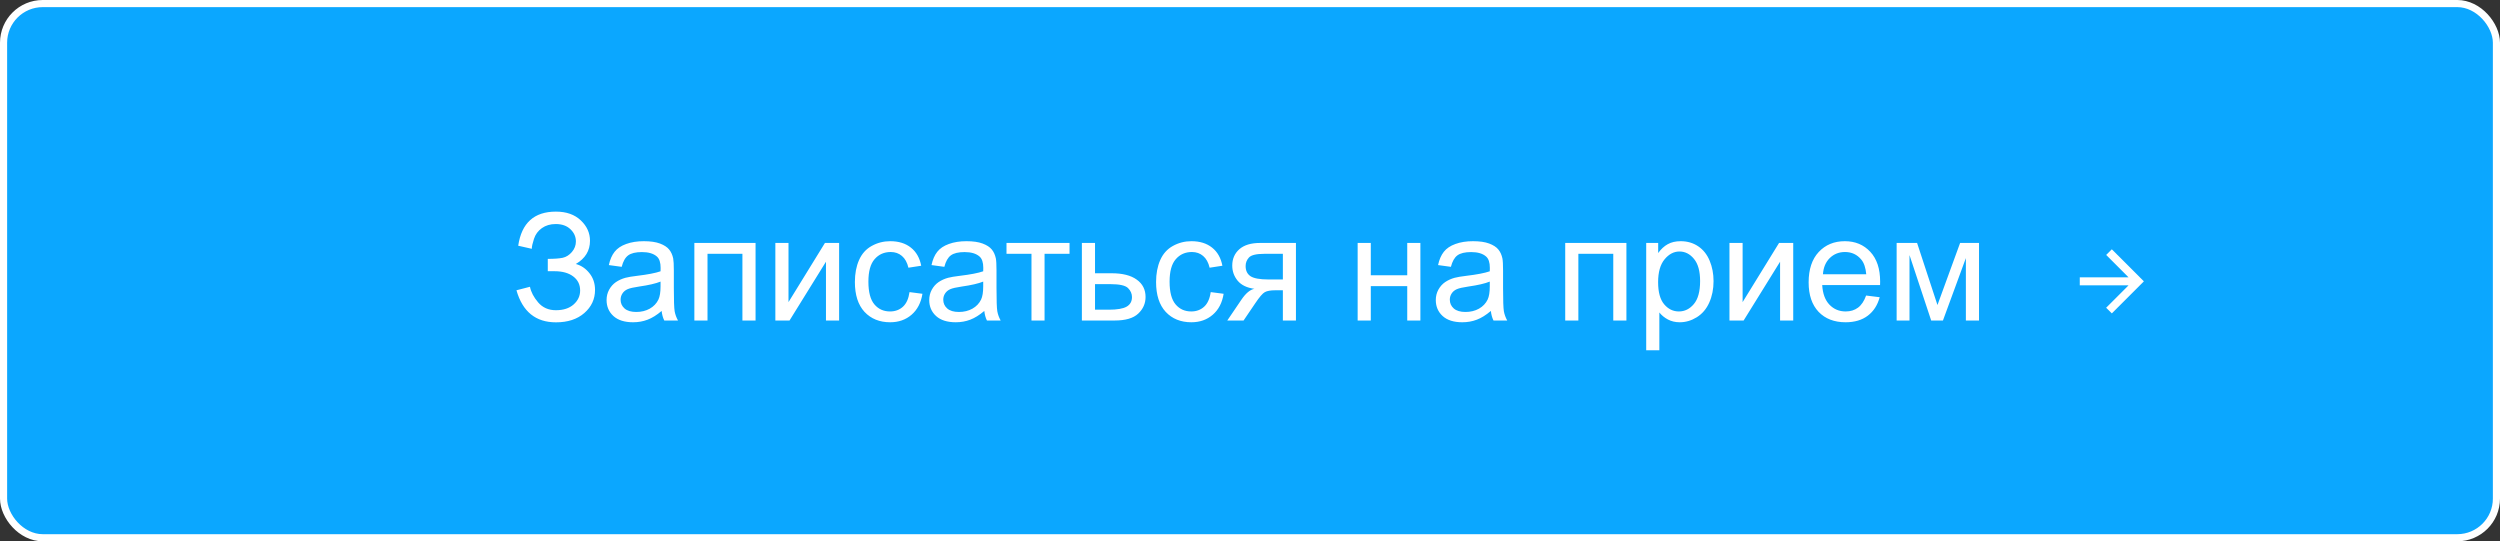
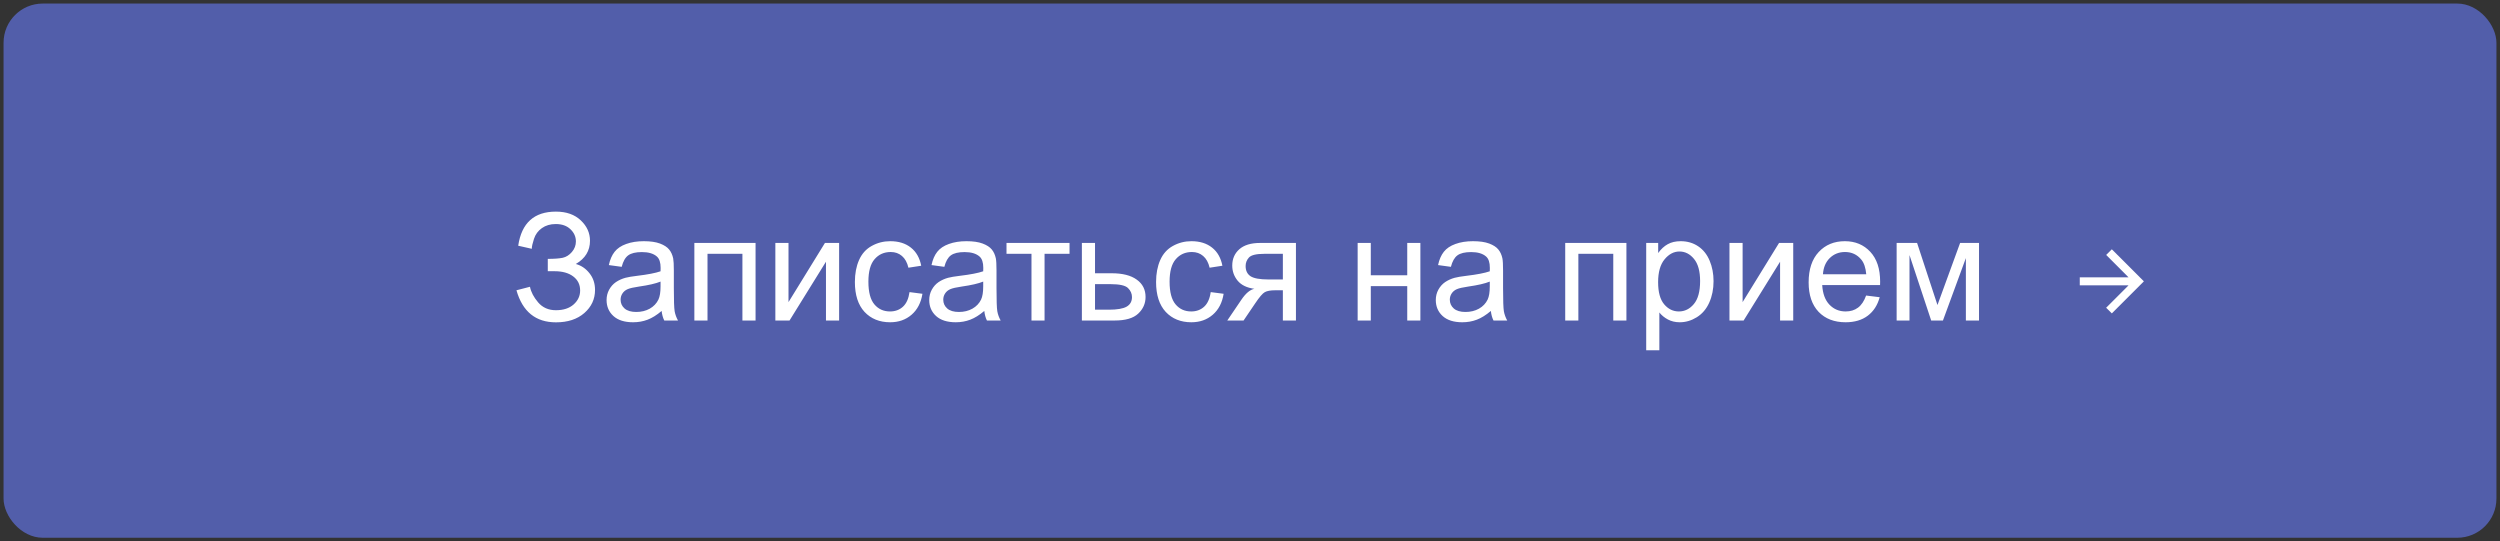
<svg xmlns="http://www.w3.org/2000/svg" width="351" height="76" viewBox="0 0 351 76" fill="none">
  <rect x="0" y="0" width="351" height="76" fill="#333333" stroke="none" />
  <rect x="0.5" y="0.5" width="350" height="75" rx="5.5" fill="#525EAA" />
-   <rect x="0.5" y="0.5" width="350" height="75" rx="5.5" fill="url(#paint0_linear_75_4154)" />
-   <rect x="0.5" y="0.5" width="350" height="75" rx="5.5" stroke="white" />
  <path d="M292 40.062H298.846L295.701 43.207L296.5 44L301 39.5L296.5 35L295.707 35.793L298.846 38.938H292V40.062Z" fill="white" />
  <path d="M72.51 40.755L74.407 40.263C74.55 40.994 74.933 41.726 75.555 42.457C76.184 43.188 77.015 43.554 78.047 43.554C79.1 43.554 79.93 43.284 80.539 42.744C81.147 42.204 81.451 41.551 81.451 40.786C81.451 39.959 81.13 39.302 80.487 38.817C79.845 38.325 78.97 38.079 77.862 38.079H76.909V36.346C77.825 36.346 78.525 36.294 79.011 36.192C79.496 36.083 79.923 35.812 80.293 35.382C80.668 34.944 80.856 34.449 80.856 33.895C80.856 33.239 80.6 32.668 80.087 32.183C79.582 31.697 78.894 31.455 78.026 31.455C77.268 31.455 76.618 31.646 76.078 32.029C75.545 32.405 75.176 32.907 74.971 33.536C74.766 34.158 74.663 34.623 74.663 34.931L72.756 34.5C73.228 31.308 74.991 29.711 78.047 29.711C79.517 29.711 80.682 30.122 81.543 30.942C82.405 31.755 82.835 32.709 82.835 33.803C82.835 35.204 82.172 36.291 80.846 37.063C81.612 37.275 82.251 37.709 82.764 38.366C83.283 39.015 83.543 39.794 83.543 40.704C83.543 41.996 83.04 43.079 82.036 43.954C81.038 44.822 79.711 45.256 78.057 45.256C75.213 45.256 73.364 43.756 72.51 40.755ZM92.894 43.657C92.211 44.238 91.551 44.648 90.915 44.887C90.287 45.127 89.61 45.246 88.885 45.246C87.689 45.246 86.769 44.956 86.127 44.374C85.484 43.787 85.163 43.038 85.163 42.129C85.163 41.596 85.283 41.11 85.522 40.673C85.768 40.228 86.086 39.873 86.476 39.606C86.872 39.34 87.316 39.138 87.809 39.002C88.171 38.906 88.718 38.813 89.449 38.725C90.939 38.547 92.037 38.335 92.741 38.089C92.748 37.836 92.751 37.675 92.751 37.607C92.751 36.855 92.577 36.325 92.228 36.018C91.756 35.601 91.056 35.392 90.126 35.392C89.258 35.392 88.615 35.546 88.198 35.853C87.788 36.154 87.484 36.691 87.286 37.463L85.481 37.217C85.645 36.445 85.915 35.823 86.291 35.351C86.667 34.873 87.21 34.507 87.921 34.254C88.632 33.994 89.456 33.864 90.393 33.864C91.322 33.864 92.078 33.974 92.659 34.192C93.24 34.411 93.667 34.688 93.94 35.023C94.214 35.351 94.405 35.768 94.515 36.274C94.576 36.588 94.607 37.156 94.607 37.976V40.437C94.607 42.153 94.644 43.24 94.72 43.698C94.802 44.149 94.959 44.583 95.191 45H93.264C93.072 44.617 92.949 44.169 92.894 43.657ZM92.741 39.535C92.071 39.808 91.066 40.041 89.726 40.232C88.967 40.341 88.431 40.464 88.116 40.601C87.802 40.738 87.559 40.94 87.388 41.206C87.217 41.466 87.132 41.756 87.132 42.078C87.132 42.57 87.316 42.98 87.686 43.308C88.061 43.636 88.608 43.8 89.326 43.8C90.037 43.8 90.669 43.647 91.223 43.339C91.777 43.024 92.184 42.597 92.443 42.057C92.642 41.64 92.741 41.025 92.741 40.211V39.535ZM97.488 34.11H106.081V45H104.235V35.638H99.334V45H97.488V34.11ZM108.86 34.11H110.706V42.416L115.822 34.11H117.812V45H115.966V36.746L110.849 45H108.86V34.11ZM127.696 41.011L129.511 41.247C129.313 42.498 128.804 43.479 127.983 44.19C127.17 44.894 126.168 45.246 124.979 45.246C123.489 45.246 122.289 44.761 121.38 43.79C120.478 42.812 120.026 41.415 120.026 39.596C120.026 38.42 120.221 37.392 120.611 36.51C121 35.628 121.592 34.968 122.385 34.531C123.185 34.086 124.053 33.864 124.989 33.864C126.172 33.864 127.139 34.165 127.891 34.767C128.643 35.361 129.125 36.209 129.337 37.31L127.542 37.586C127.372 36.855 127.067 36.305 126.63 35.935C126.199 35.566 125.676 35.382 125.061 35.382C124.131 35.382 123.376 35.717 122.795 36.387C122.214 37.05 121.923 38.102 121.923 39.545C121.923 41.008 122.204 42.071 122.764 42.734C123.325 43.397 124.056 43.728 124.958 43.728C125.683 43.728 126.288 43.506 126.773 43.062C127.259 42.618 127.566 41.934 127.696 41.011ZM138.196 43.657C137.513 44.238 136.853 44.648 136.217 44.887C135.588 45.127 134.912 45.246 134.187 45.246C132.991 45.246 132.071 44.956 131.429 44.374C130.786 43.787 130.465 43.038 130.465 42.129C130.465 41.596 130.584 41.11 130.824 40.673C131.07 40.228 131.388 39.873 131.777 39.606C132.174 39.34 132.618 39.138 133.11 39.002C133.473 38.906 134.02 38.813 134.751 38.725C136.241 38.547 137.338 38.335 138.042 38.089C138.049 37.836 138.053 37.675 138.053 37.607C138.053 36.855 137.878 36.325 137.53 36.018C137.058 35.601 136.357 35.392 135.428 35.392C134.56 35.392 133.917 35.546 133.5 35.853C133.09 36.154 132.786 36.691 132.587 37.463L130.783 37.217C130.947 36.445 131.217 35.823 131.593 35.351C131.969 34.873 132.512 34.507 133.223 34.254C133.934 33.994 134.758 33.864 135.694 33.864C136.624 33.864 137.379 33.974 137.96 34.192C138.542 34.411 138.969 34.688 139.242 35.023C139.516 35.351 139.707 35.768 139.816 36.274C139.878 36.588 139.909 37.156 139.909 37.976V40.437C139.909 42.153 139.946 43.24 140.021 43.698C140.104 44.149 140.261 44.583 140.493 45H138.565C138.374 44.617 138.251 44.169 138.196 43.657ZM138.042 39.535C137.373 39.808 136.368 40.041 135.028 40.232C134.269 40.341 133.732 40.464 133.418 40.601C133.104 40.738 132.861 40.94 132.69 41.206C132.519 41.466 132.434 41.756 132.434 42.078C132.434 42.57 132.618 42.98 132.987 43.308C133.363 43.636 133.91 43.8 134.628 43.8C135.339 43.8 135.971 43.647 136.525 43.339C137.079 43.024 137.485 42.597 137.745 42.057C137.943 41.64 138.042 41.025 138.042 40.211V39.535ZM141.313 34.11H150.163V35.638H146.656V45H144.82V35.638H141.313V34.11ZM151.896 34.11H153.741V38.366H156.079C157.604 38.366 158.776 38.663 159.596 39.258C160.423 39.846 160.837 40.659 160.837 41.698C160.837 42.607 160.492 43.387 159.801 44.036C159.118 44.679 158.021 45 156.51 45H151.896V34.11ZM153.741 43.482H155.679C156.848 43.482 157.682 43.339 158.181 43.052C158.68 42.765 158.93 42.317 158.93 41.709C158.93 41.237 158.745 40.816 158.376 40.447C158.007 40.078 157.19 39.894 155.925 39.894H153.741V43.482ZM169.983 41.011L171.798 41.247C171.6 42.498 171.091 43.479 170.271 44.19C169.457 44.894 168.456 45.246 167.266 45.246C165.776 45.246 164.576 44.761 163.667 43.79C162.765 42.812 162.313 41.415 162.313 39.596C162.313 38.42 162.508 37.392 162.898 36.51C163.288 35.628 163.879 34.968 164.672 34.531C165.472 34.086 166.34 33.864 167.276 33.864C168.459 33.864 169.426 34.165 170.178 34.767C170.93 35.361 171.412 36.209 171.624 37.31L169.83 37.586C169.659 36.855 169.354 36.305 168.917 35.935C168.486 35.566 167.963 35.382 167.348 35.382C166.418 35.382 165.663 35.717 165.082 36.387C164.501 37.05 164.21 38.102 164.21 39.545C164.21 41.008 164.491 42.071 165.051 42.734C165.612 43.397 166.343 43.728 167.246 43.728C167.97 43.728 168.575 43.506 169.061 43.062C169.546 42.618 169.854 41.934 169.983 41.011ZM181.95 34.11V45H180.114V40.755H179.048C178.398 40.755 177.913 40.84 177.592 41.011C177.277 41.175 176.816 41.712 176.208 42.621L174.598 45H172.311L174.3 42.067C174.909 41.172 175.514 40.666 176.115 40.55C175.062 40.406 174.28 40.027 173.767 39.412C173.261 38.796 173.008 38.089 173.008 37.289C173.008 36.346 173.34 35.58 174.003 34.992C174.673 34.404 175.64 34.11 176.905 34.11H181.95ZM180.114 35.638H177.489C176.389 35.638 175.678 35.809 175.356 36.151C175.042 36.493 174.885 36.893 174.885 37.351C174.885 38 175.117 38.478 175.582 38.786C176.054 39.087 176.884 39.237 178.074 39.237H180.114V35.638ZM190.614 34.11H192.46V38.643H197.577V34.11H199.422V45H197.577V40.17H192.46V45H190.614V34.11ZM209.317 43.657C208.634 44.238 207.974 44.648 207.338 44.887C206.709 45.127 206.033 45.246 205.308 45.246C204.112 45.246 203.192 44.956 202.55 44.374C201.907 43.787 201.586 43.038 201.586 42.129C201.586 41.596 201.706 41.11 201.945 40.673C202.191 40.228 202.509 39.873 202.898 39.606C203.295 39.34 203.739 39.138 204.231 39.002C204.594 38.906 205.141 38.813 205.872 38.725C207.362 38.547 208.459 38.335 209.164 38.089C209.17 37.836 209.174 37.675 209.174 37.607C209.174 36.855 209 36.325 208.651 36.018C208.179 35.601 207.479 35.392 206.549 35.392C205.681 35.392 205.038 35.546 204.621 35.853C204.211 36.154 203.907 36.691 203.708 37.463L201.904 37.217C202.068 36.445 202.338 35.823 202.714 35.351C203.09 34.873 203.633 34.507 204.344 34.254C205.055 33.994 205.879 33.864 206.815 33.864C207.745 33.864 208.5 33.974 209.082 34.192C209.663 34.411 210.09 34.688 210.363 35.023C210.637 35.351 210.828 35.768 210.938 36.274C210.999 36.588 211.03 37.156 211.03 37.976V40.437C211.03 42.153 211.067 43.24 211.143 43.698C211.225 44.149 211.382 44.583 211.614 45H209.687C209.495 44.617 209.372 44.169 209.317 43.657ZM209.164 39.535C208.494 39.808 207.489 40.041 206.149 40.232C205.39 40.341 204.854 40.464 204.539 40.601C204.225 40.738 203.982 40.94 203.811 41.206C203.64 41.466 203.555 41.756 203.555 42.078C203.555 42.57 203.739 42.98 204.108 43.308C204.484 43.636 205.031 43.8 205.749 43.8C206.46 43.8 207.092 43.647 207.646 43.339C208.2 43.024 208.606 42.597 208.866 42.057C209.064 41.64 209.164 41.025 209.164 40.211V39.535ZM219.756 34.11H228.349V45H226.503V35.638H221.602V45H219.756V34.11ZM231.127 49.173V34.11H232.809V35.525C233.206 34.972 233.653 34.558 234.152 34.285C234.651 34.004 235.256 33.864 235.967 33.864C236.897 33.864 237.717 34.103 238.428 34.582C239.139 35.06 239.676 35.737 240.038 36.612C240.4 37.48 240.582 38.434 240.582 39.473C240.582 40.587 240.38 41.592 239.977 42.488C239.58 43.377 238.999 44.06 238.233 44.539C237.475 45.01 236.675 45.246 235.834 45.246C235.219 45.246 234.665 45.116 234.173 44.856C233.688 44.597 233.288 44.269 232.973 43.872V49.173H231.127ZM232.799 39.617C232.799 41.018 233.083 42.054 233.65 42.724C234.217 43.394 234.904 43.728 235.711 43.728C236.531 43.728 237.232 43.383 237.813 42.693C238.401 41.996 238.695 40.919 238.695 39.463C238.695 38.075 238.408 37.036 237.833 36.346C237.266 35.655 236.586 35.31 235.793 35.31C235.007 35.31 234.31 35.679 233.701 36.417C233.1 37.149 232.799 38.215 232.799 39.617ZM242.817 34.11H244.663V42.416L249.779 34.11H251.769V45H249.923V36.746L244.806 45H242.817V34.11ZM262.002 41.493L263.909 41.729C263.608 42.843 263.051 43.708 262.238 44.323C261.424 44.938 260.385 45.246 259.121 45.246C257.528 45.246 256.263 44.757 255.327 43.78C254.397 42.795 253.932 41.418 253.932 39.648C253.932 37.815 254.404 36.394 255.347 35.382C256.291 34.37 257.514 33.864 259.018 33.864C260.474 33.864 261.664 34.36 262.586 35.351C263.509 36.342 263.971 37.737 263.971 39.535C263.971 39.644 263.967 39.808 263.96 40.027H255.839C255.908 41.223 256.246 42.139 256.854 42.775C257.463 43.411 258.222 43.728 259.131 43.728C259.808 43.728 260.385 43.551 260.864 43.195C261.342 42.84 261.722 42.273 262.002 41.493ZM255.942 38.509H262.022C261.94 37.593 261.708 36.906 261.325 36.448C260.737 35.737 259.975 35.382 259.039 35.382C258.191 35.382 257.477 35.666 256.896 36.233C256.321 36.8 256.003 37.559 255.942 38.509ZM266.288 34.11H269.159L272.02 42.826L275.199 34.11H277.854V45H276.009V36.233L272.789 45H271.138L268.093 35.812V45H266.288V34.11Z" fill="white" />
  <defs>
    <linearGradient id="paint0_linear_75_4154" x1="175.5" y1="0" x2="175.5" y2="76" gradientUnits="userSpaceOnUse">
      <stop stop-color="#0BA7FF" />
      <stop offset="1" stop-color="#0BA7FF" />
    </linearGradient>
  </defs>
</svg>